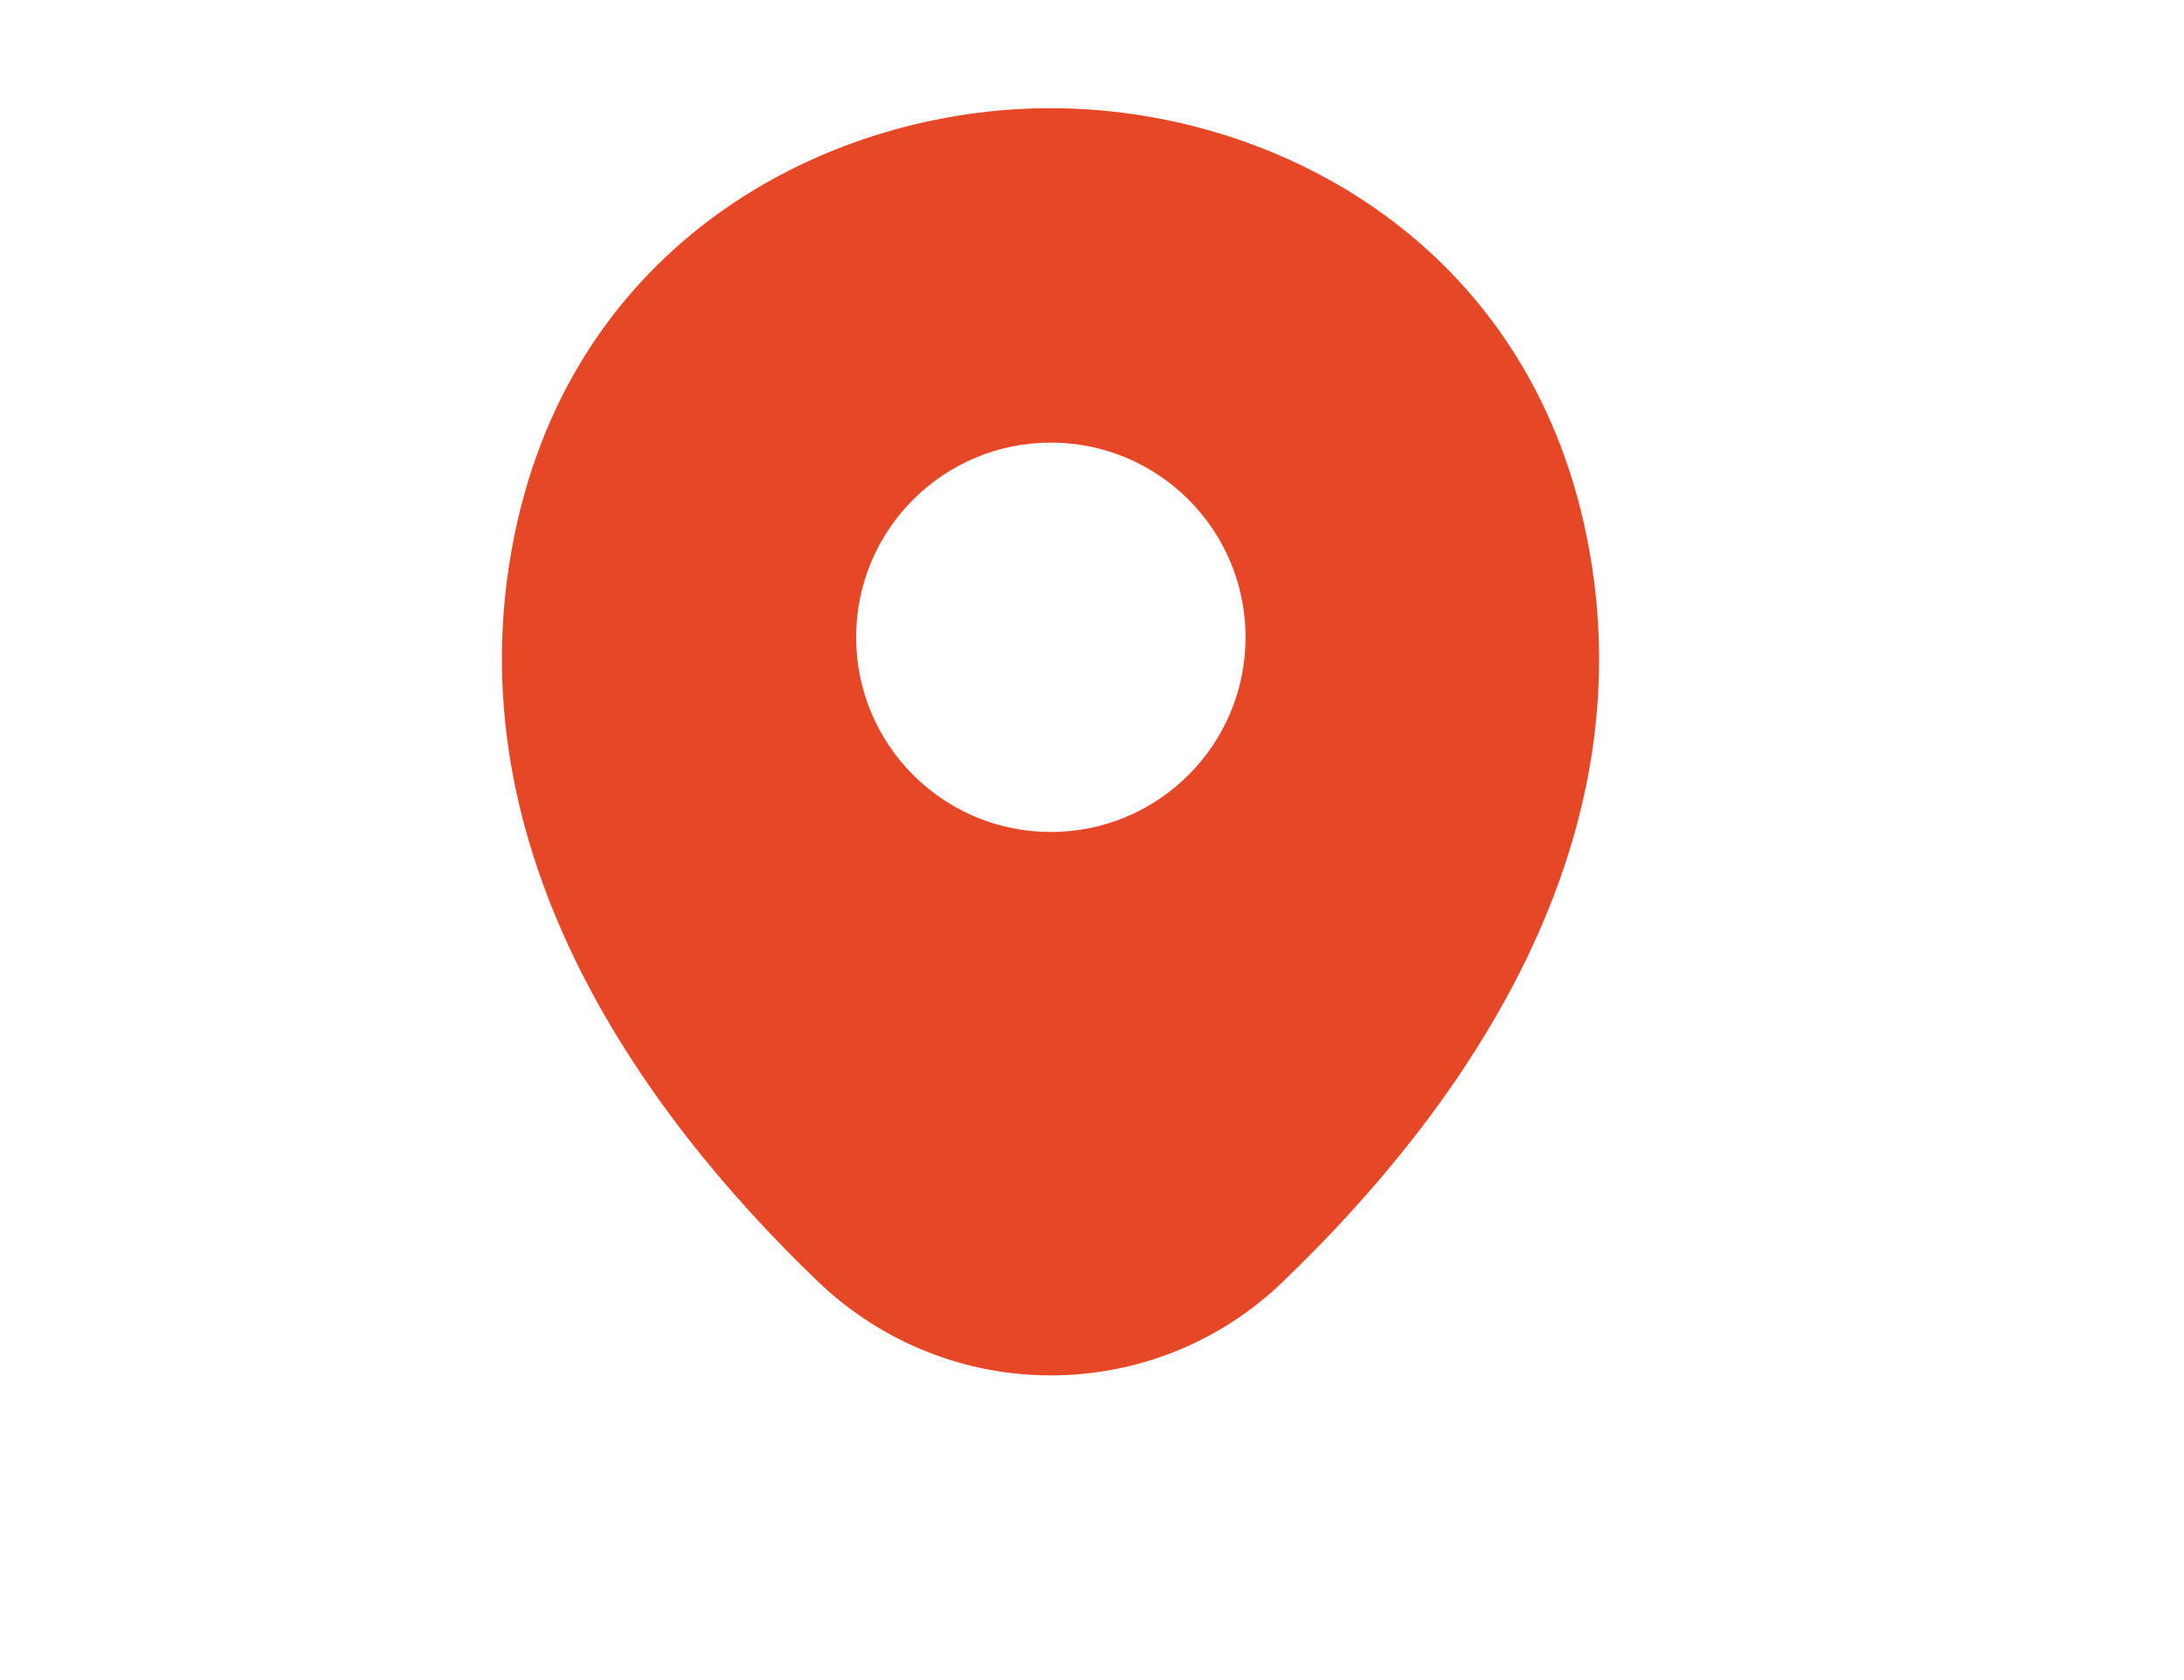
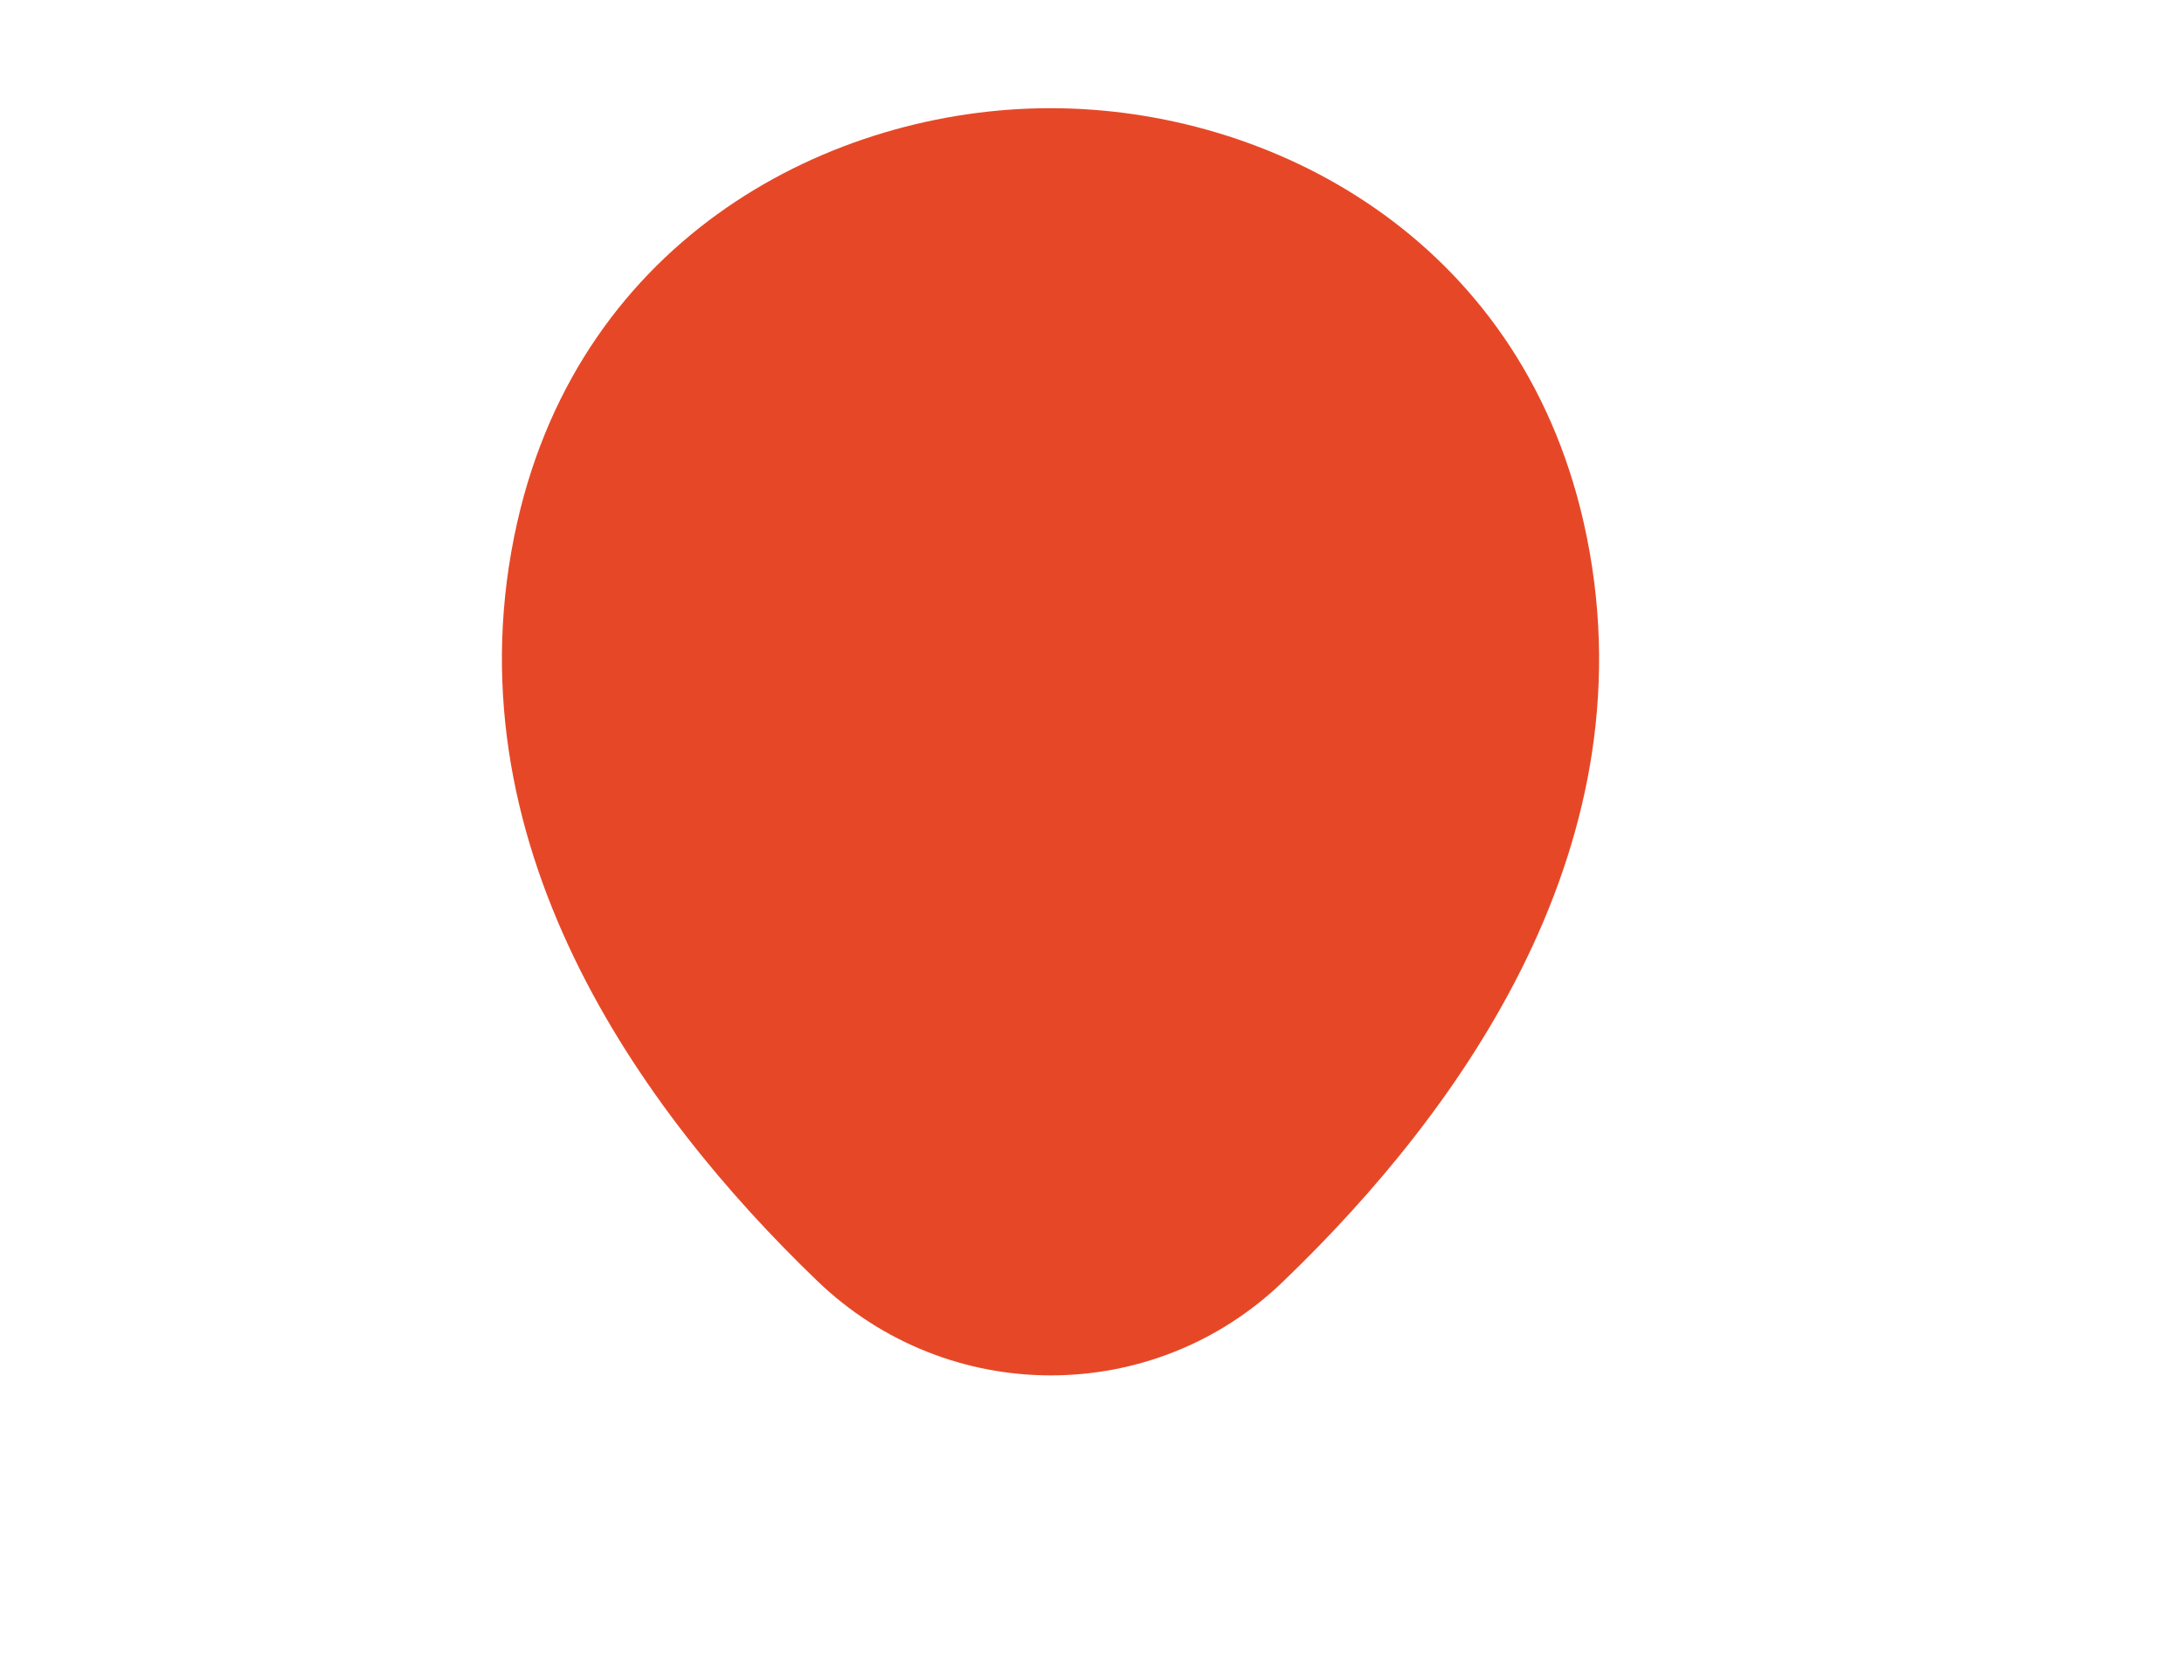
<svg xmlns="http://www.w3.org/2000/svg" width="26" height="20" viewBox="0 0 26 20" fill="none">
  <g filter="url(#filter0_b_9516_30674)">
-     <path d="M24.651 15.453C24.651 15.779 24.424 16.167 23.826 16.583C23.238 16.991 22.364 17.374 21.251 17.701C19.03 18.355 15.939 18.764 12.509 18.764C9.08 18.764 5.989 18.355 3.768 17.701C2.655 17.374 1.781 16.991 1.193 16.583C0.595 16.167 0.368 15.779 0.368 15.453C0.368 15.126 0.595 14.739 1.193 14.323C1.781 13.914 2.655 13.531 3.768 13.204C5.989 12.551 9.08 12.141 12.509 12.141C15.939 12.141 19.03 12.551 21.251 13.204C22.364 13.531 23.238 13.914 23.826 14.323C24.424 14.739 24.651 15.126 24.651 15.453Z" stroke="white" stroke-opacity="0.2" stroke-width="0.736" />
-   </g>
+     </g>
  <path d="M18.853 6.218C18.08 2.819 15.115 1.288 12.51 1.288C12.51 1.288 12.51 1.288 12.502 1.288C9.905 1.288 6.932 2.811 6.159 6.211C5.298 10.008 7.624 13.224 9.728 15.247C10.508 15.998 11.509 16.373 12.51 16.373C13.51 16.373 14.511 15.998 15.284 15.247C17.388 13.224 19.714 10.015 18.853 6.218Z" fill="#E64827" />
-   <path d="M12.51 9.904C13.79 9.904 14.828 8.867 14.828 7.586C14.828 6.306 13.79 5.269 12.51 5.269C11.23 5.269 10.192 6.306 10.192 7.586C10.192 8.867 11.23 9.904 12.51 9.904Z" fill="white" />
  <defs>
    <filter id="filter0_b_9516_30674" x="-2.943" y="8.83" width="30.906" height="13.245" filterUnits="userSpaceOnUse" color-interpolation-filters="sRGB">
      <feFlood flood-opacity="0" result="BackgroundImageFix" />
      <feGaussianBlur in="BackgroundImageFix" stdDeviation="1.472" />
      <feComposite in2="SourceAlpha" operator="in" result="effect1_backgroundBlur_9516_30674" />
      <feBlend mode="normal" in="SourceGraphic" in2="effect1_backgroundBlur_9516_30674" result="shape" />
    </filter>
  </defs>
</svg>